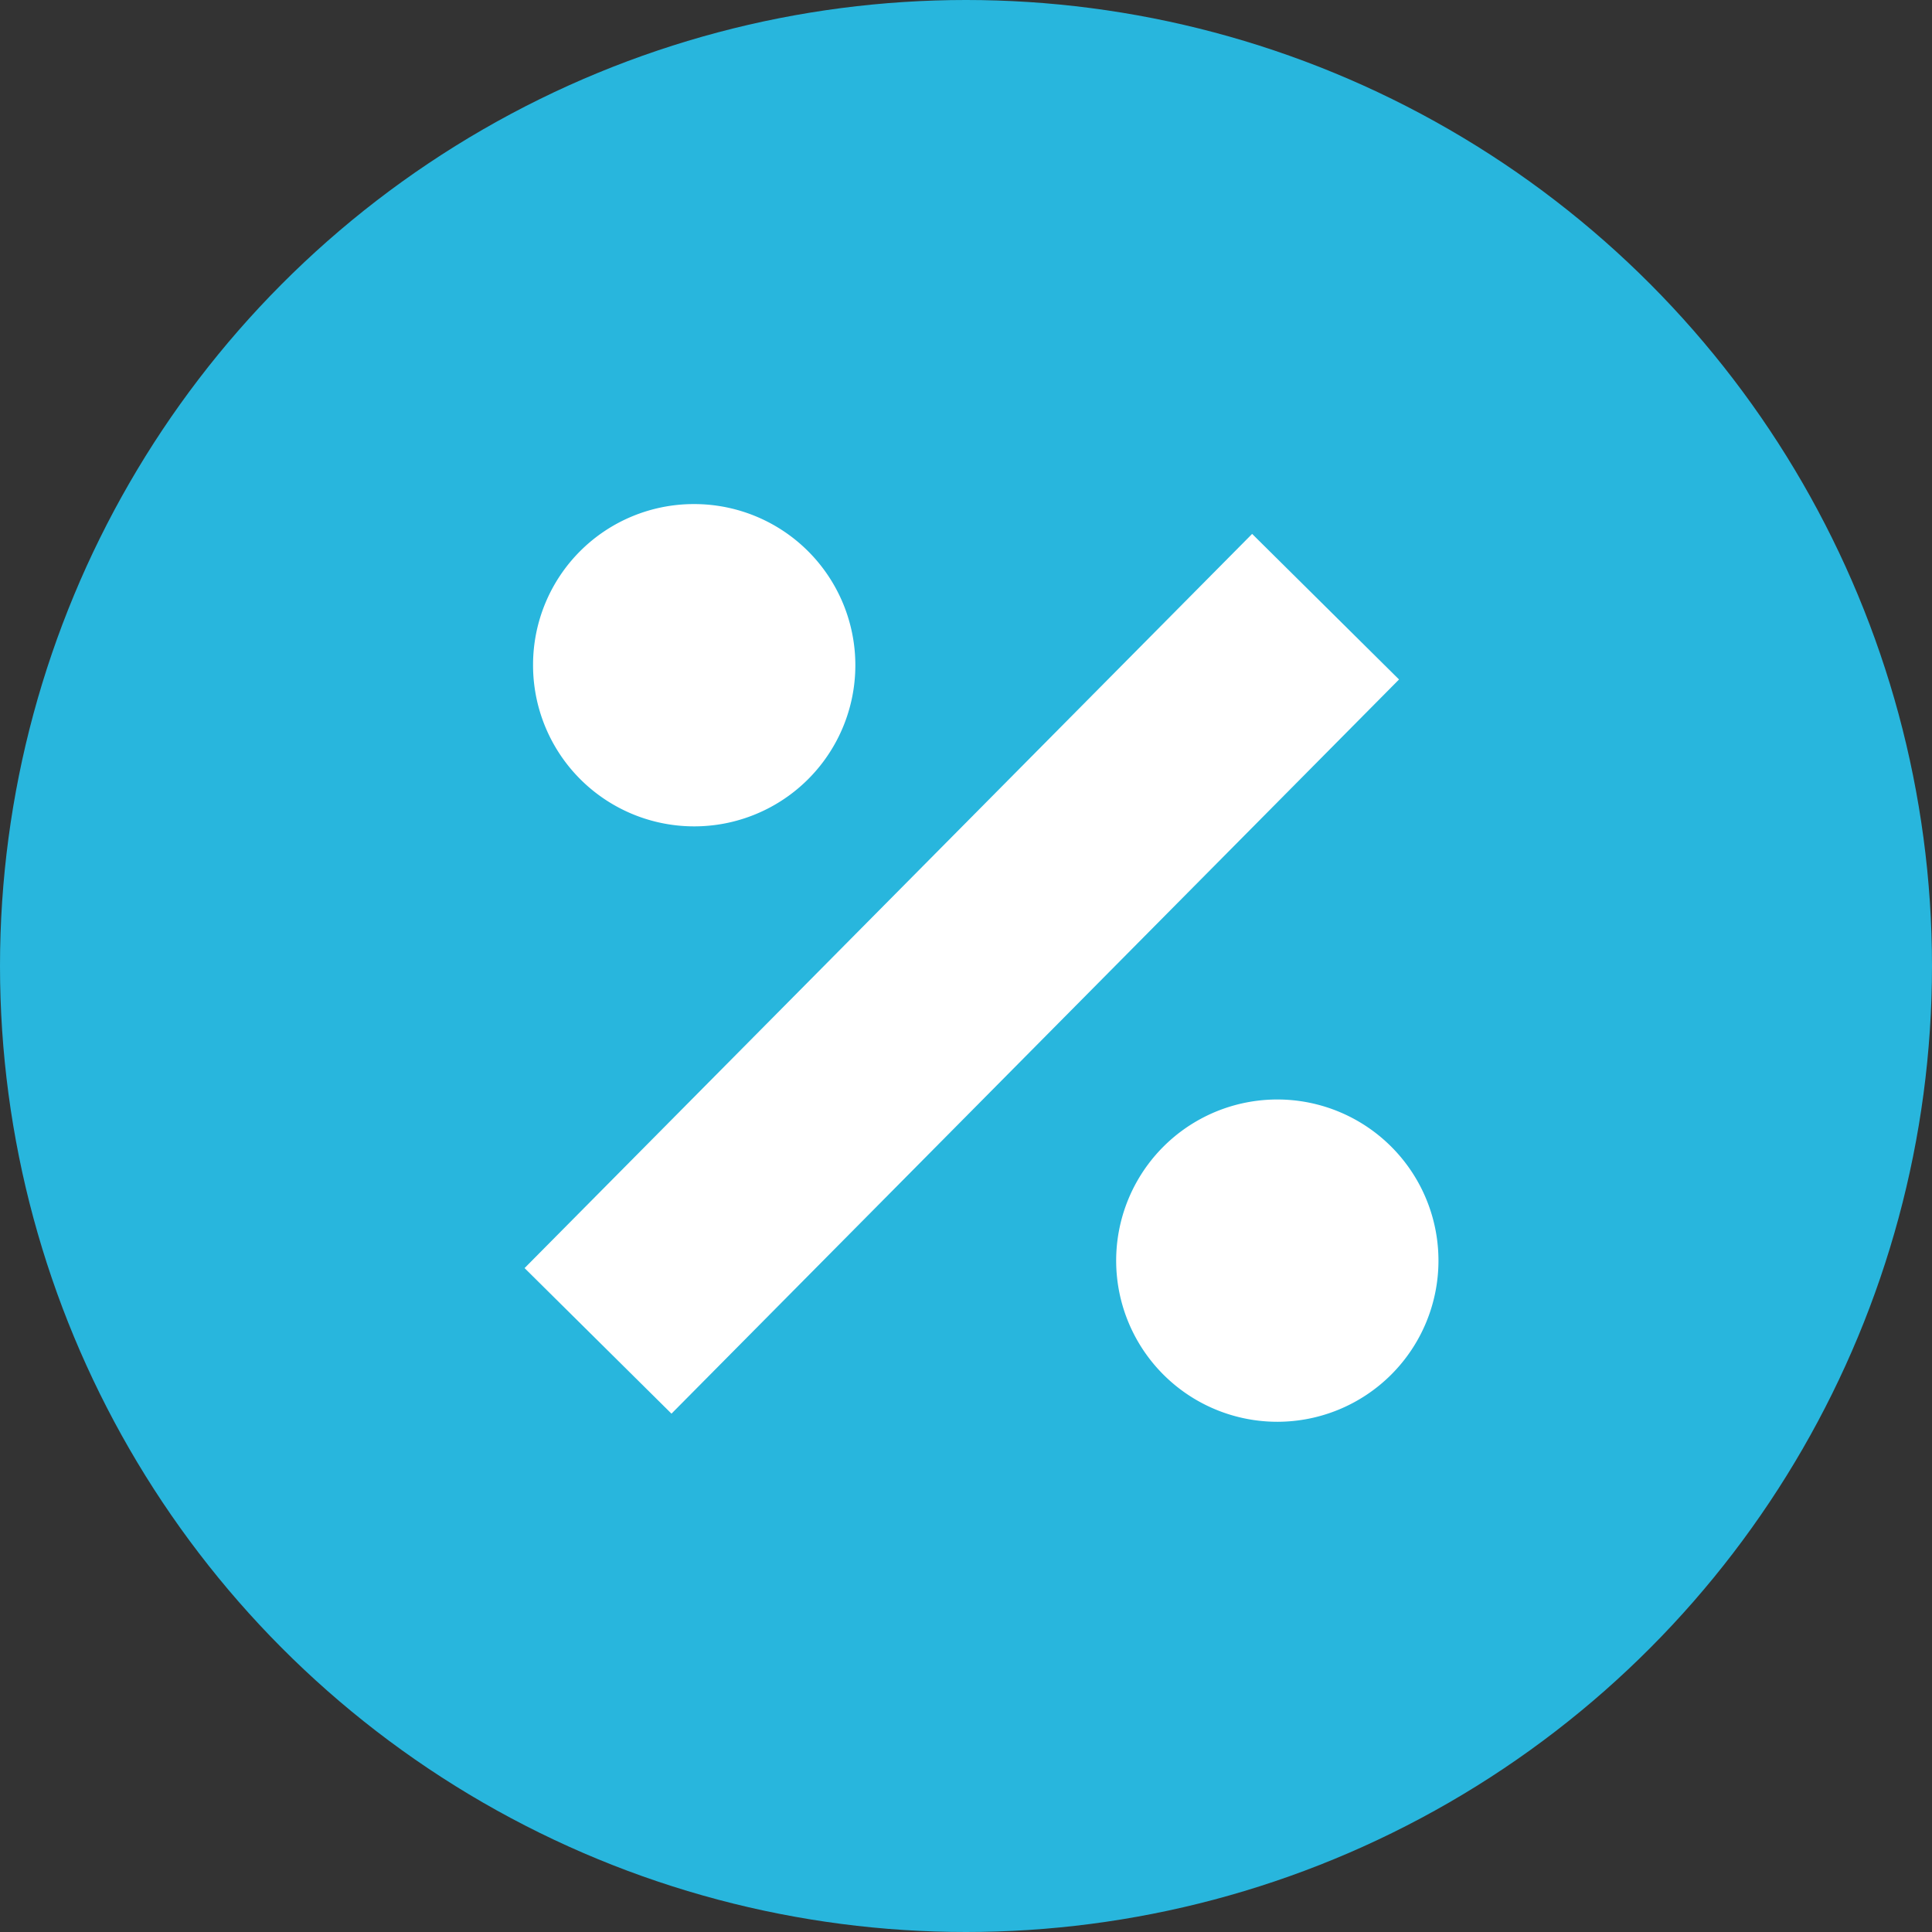
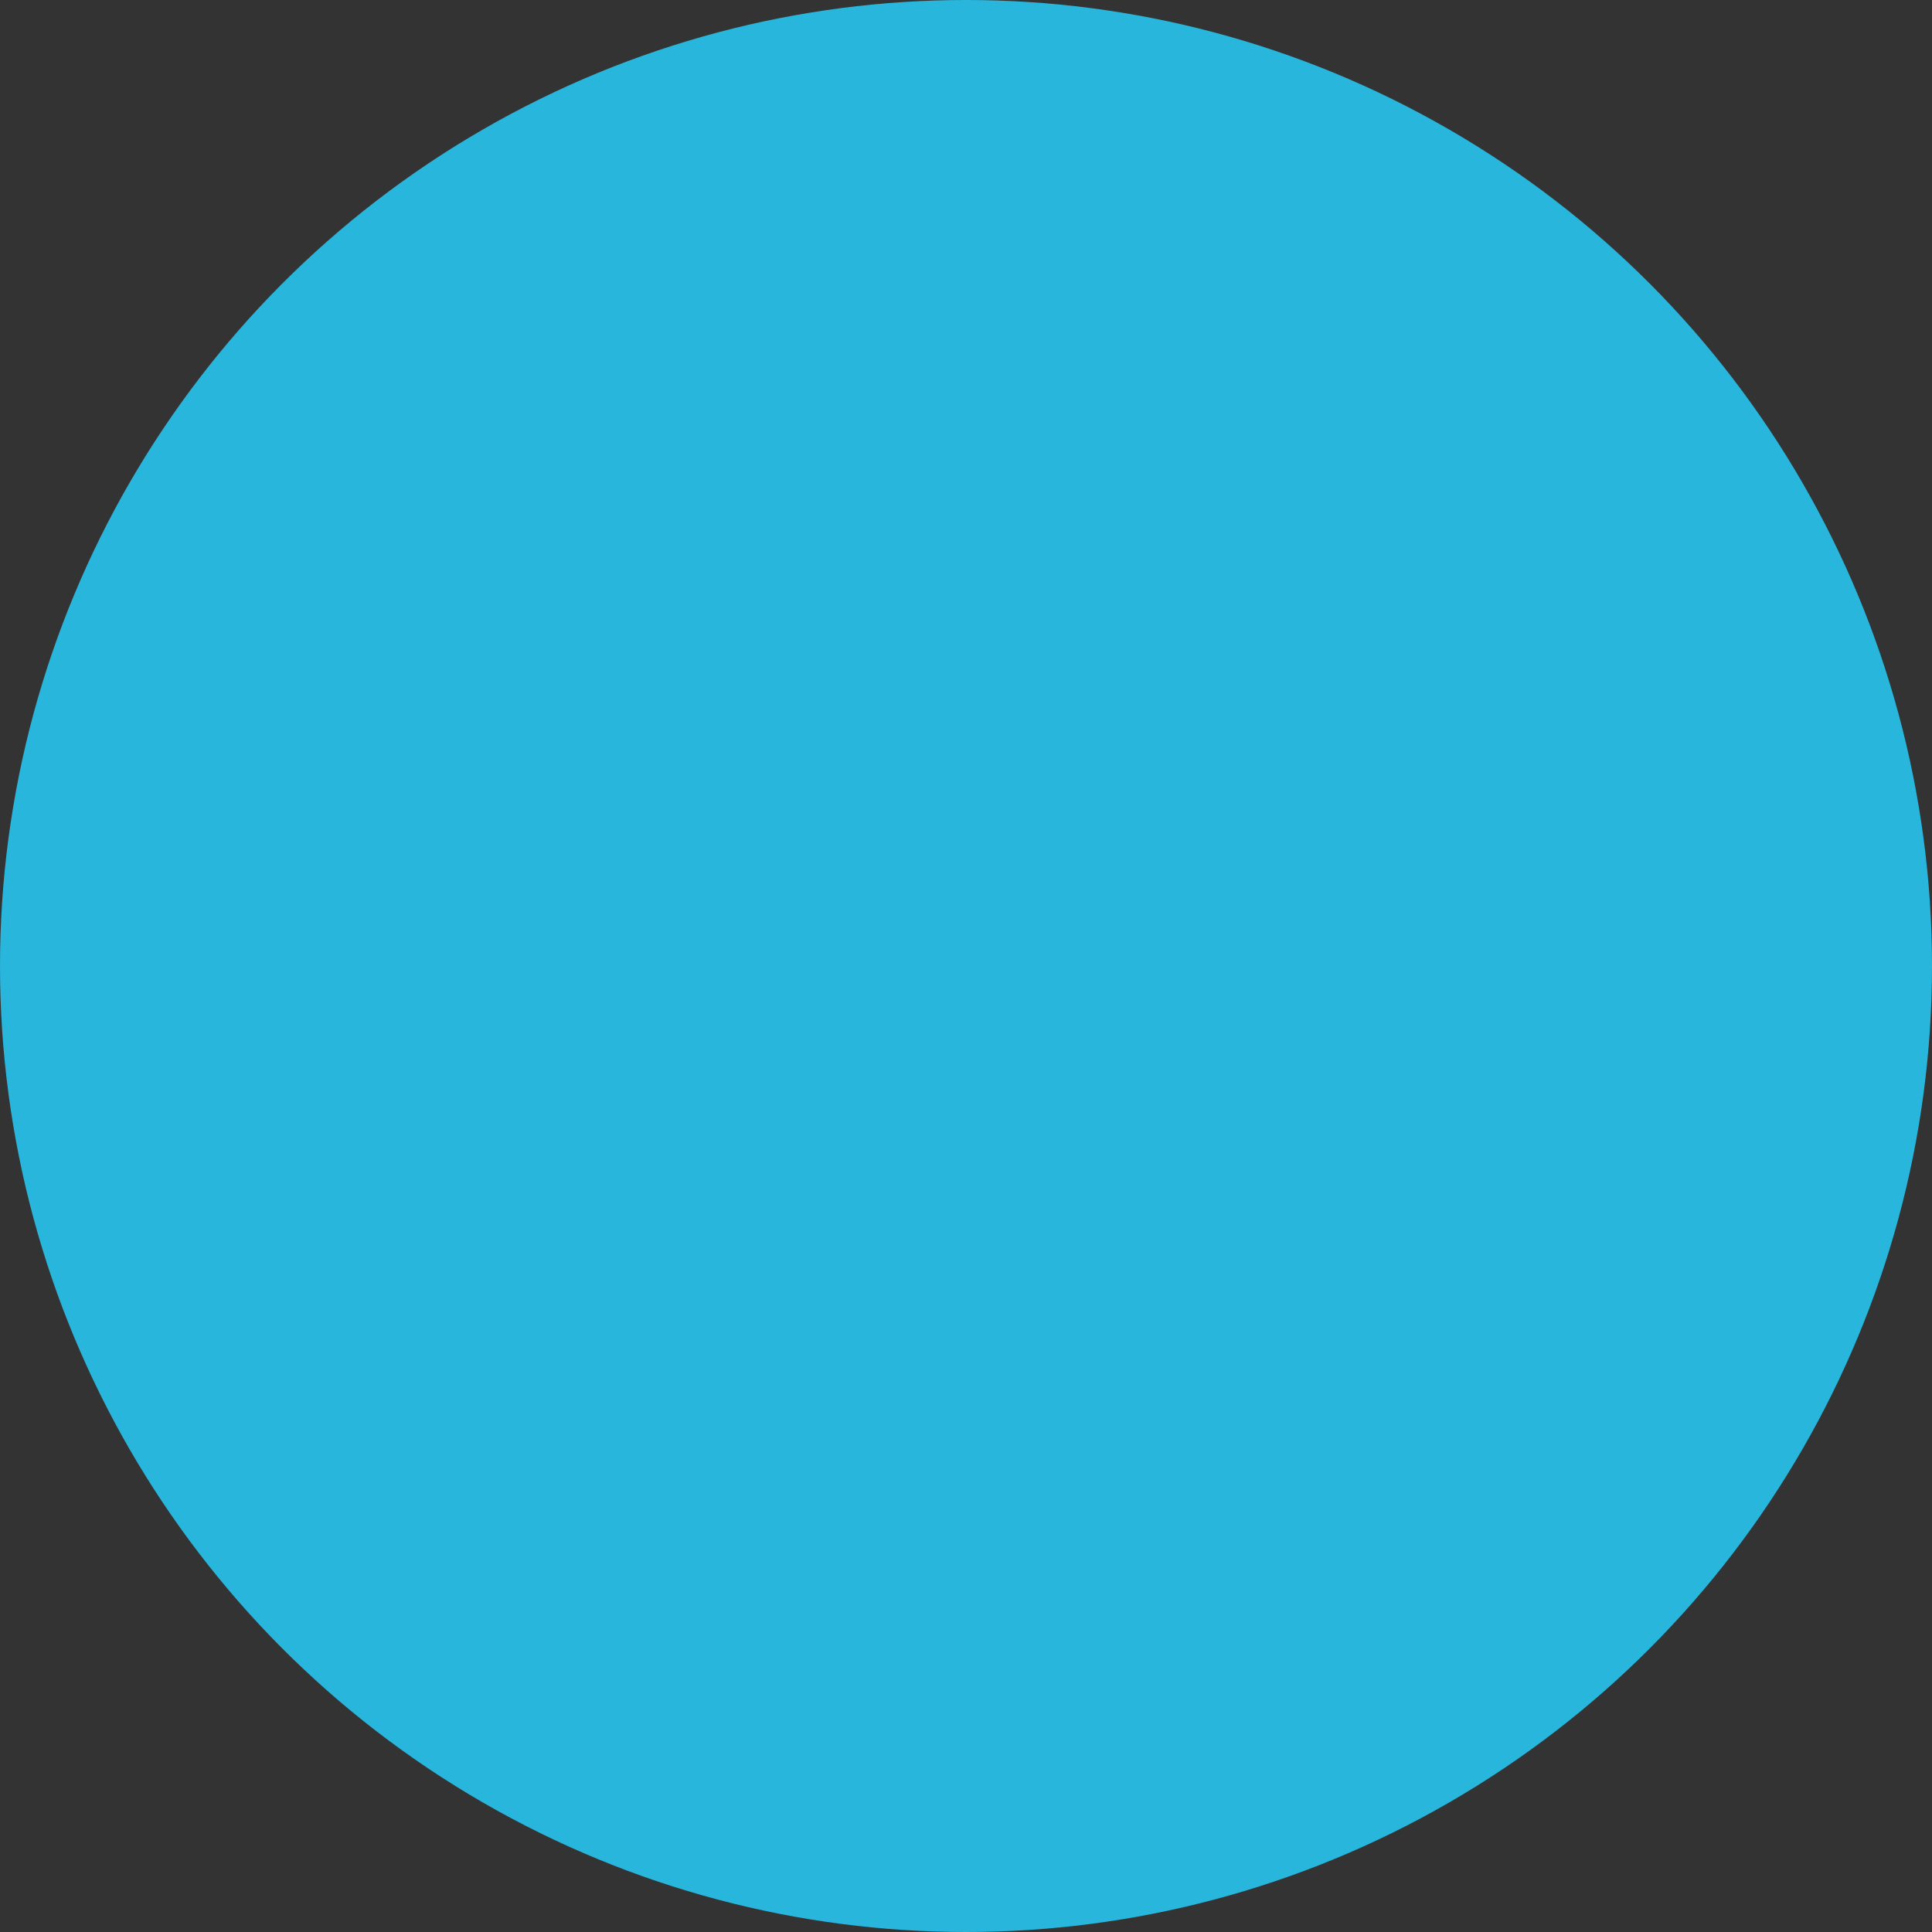
<svg xmlns="http://www.w3.org/2000/svg" id="Layer_1" data-name="Layer 1" viewBox="0 0 44 44">
  <rect x="0" y="0" width="44" height="44" fill="#333333" stroke="none" />
  <defs>
    <style>.cls-1{fill:#28b6dd;}.cls-2{fill:#fff;}</style>
  </defs>
  <circle class="cls-1" cx="22" cy="22" r="22" />
-   <path class="cls-2" d="M5.8,1.48A3.67,3.67,0,1,1,2.14,5.14,3.66,3.66,0,0,1,5.8,1.48Z" transform="translate(10 10)" />
-   <rect class="cls-2" x="0.13" y="9.82" width="23.54" height="4.71" transform="translate(4.88 22.06) rotate(-45.26)" />
-   <path class="cls-2" d="M19.1,22.38a3.67,3.67,0,1,1,3.66-3.67A3.67,3.67,0,0,1,19.1,22.38Z" transform="translate(10 10)" />
</svg>